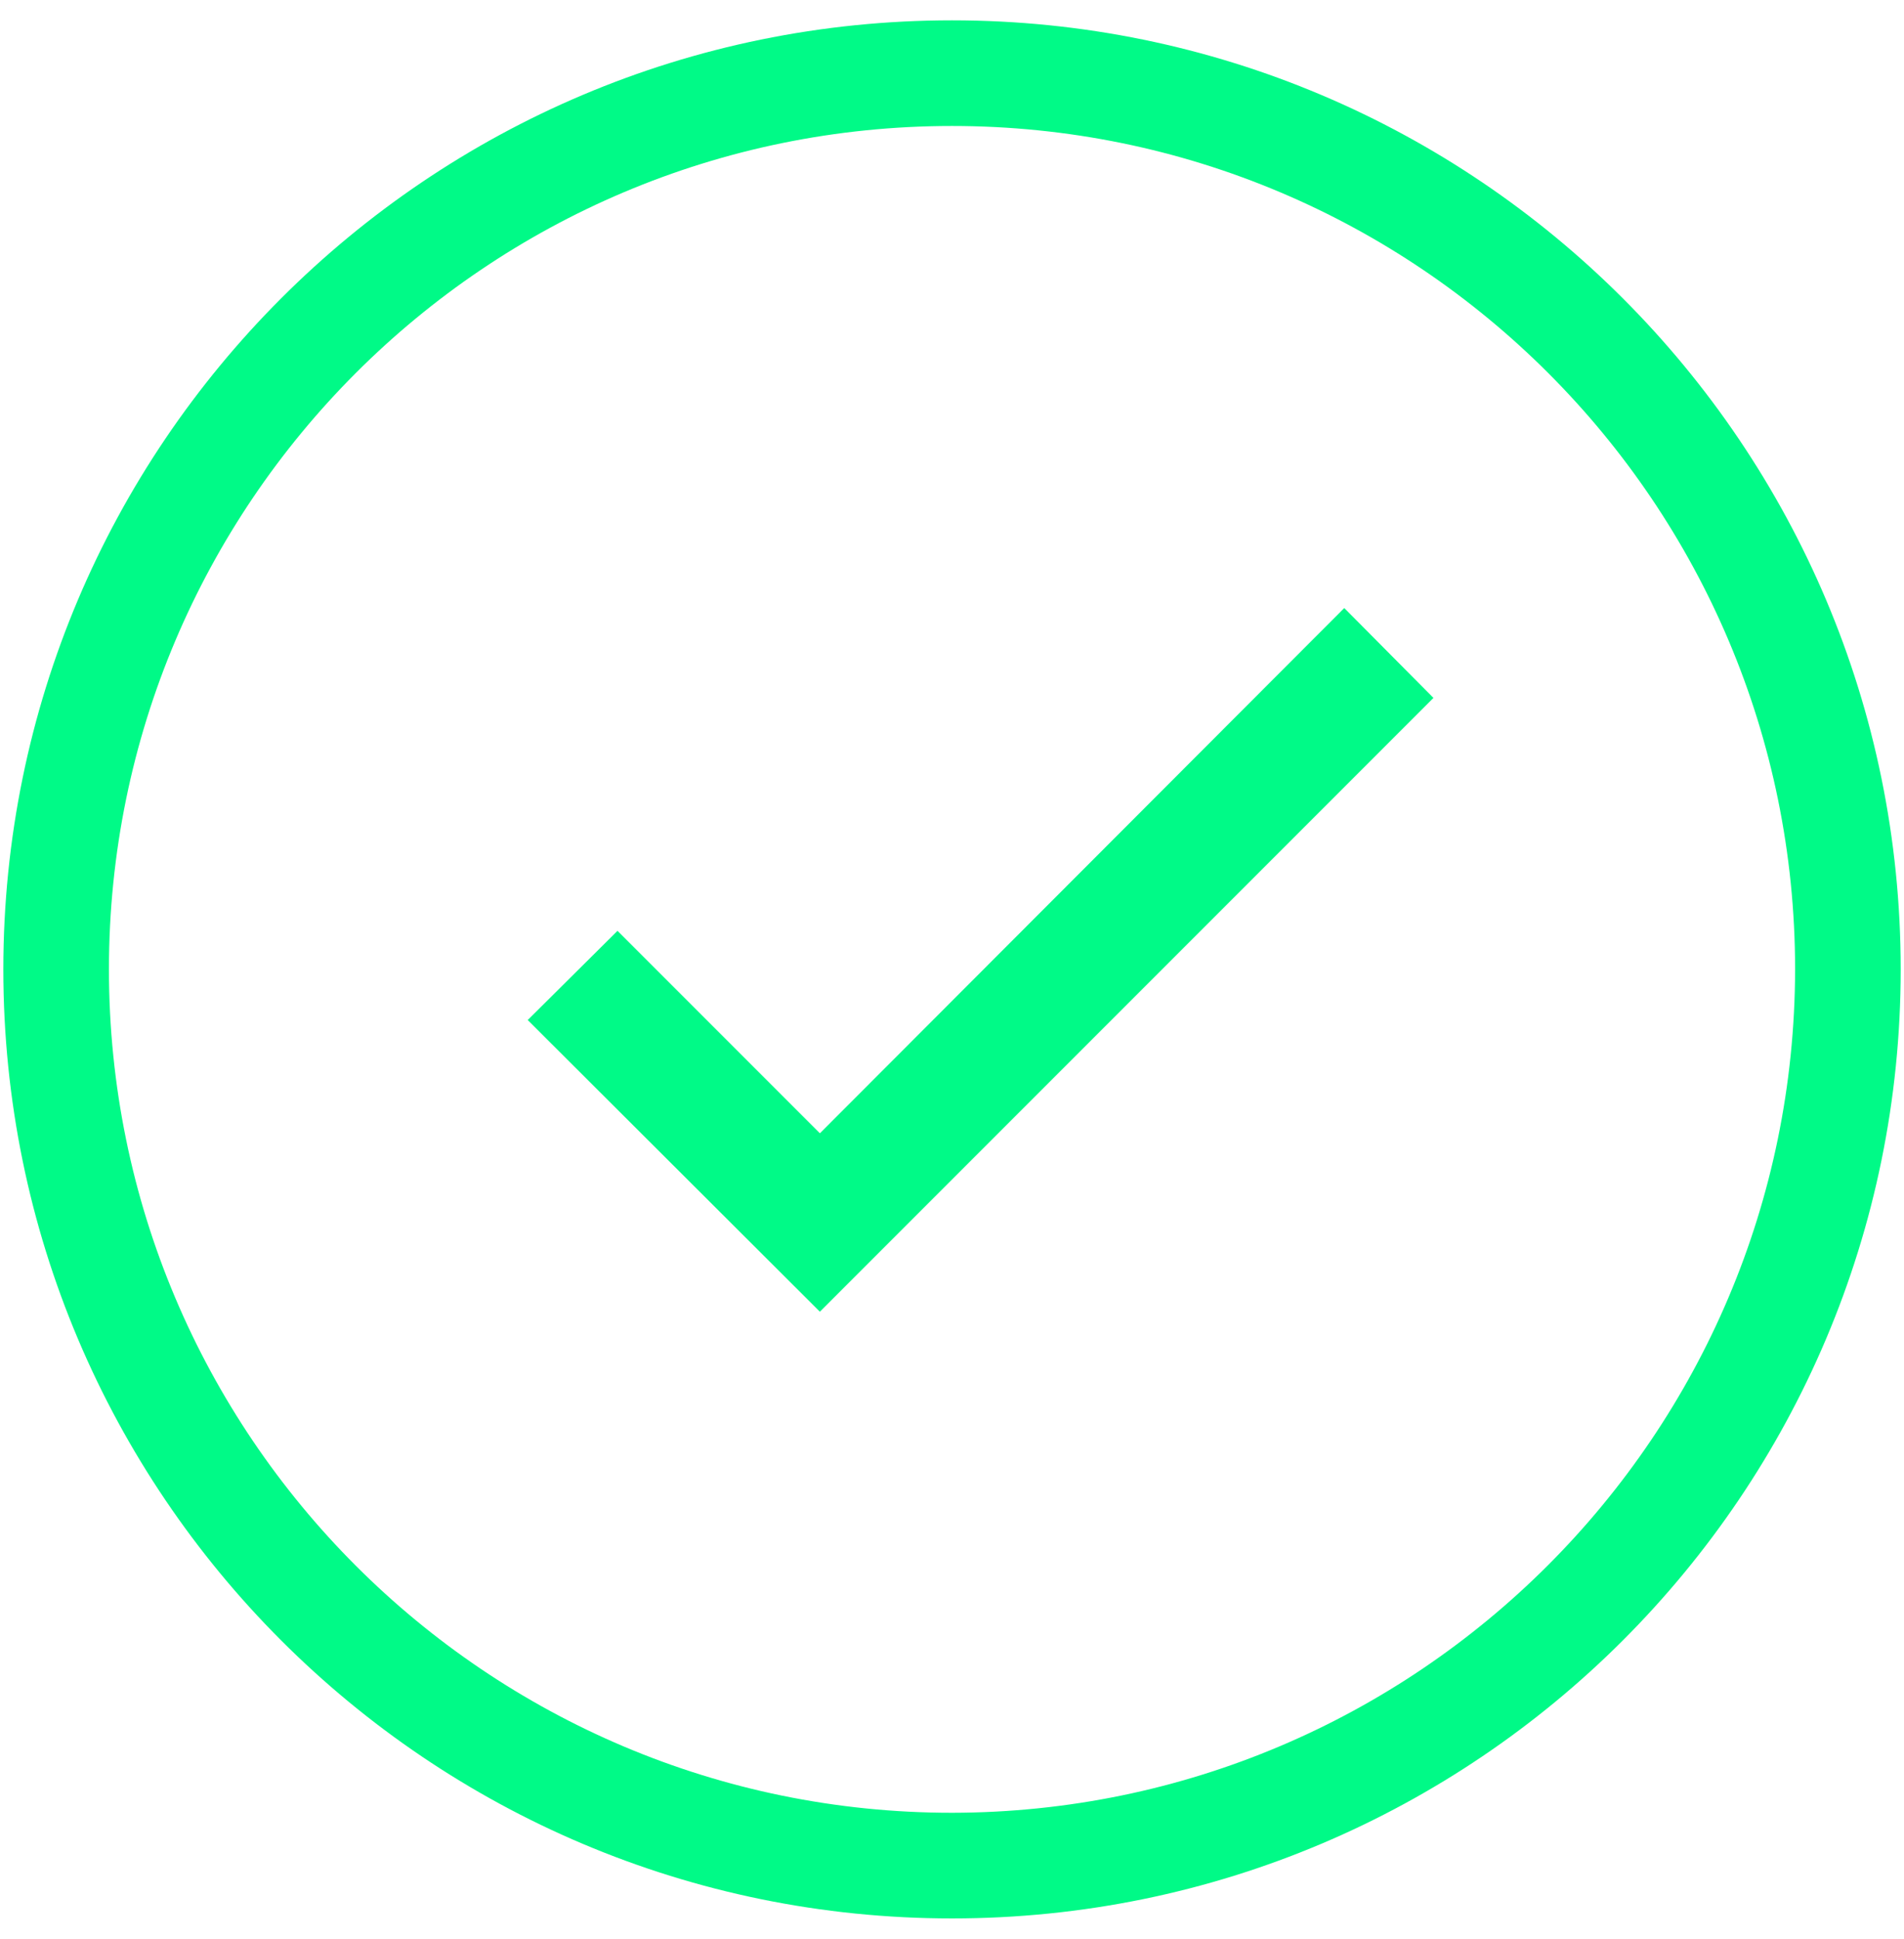
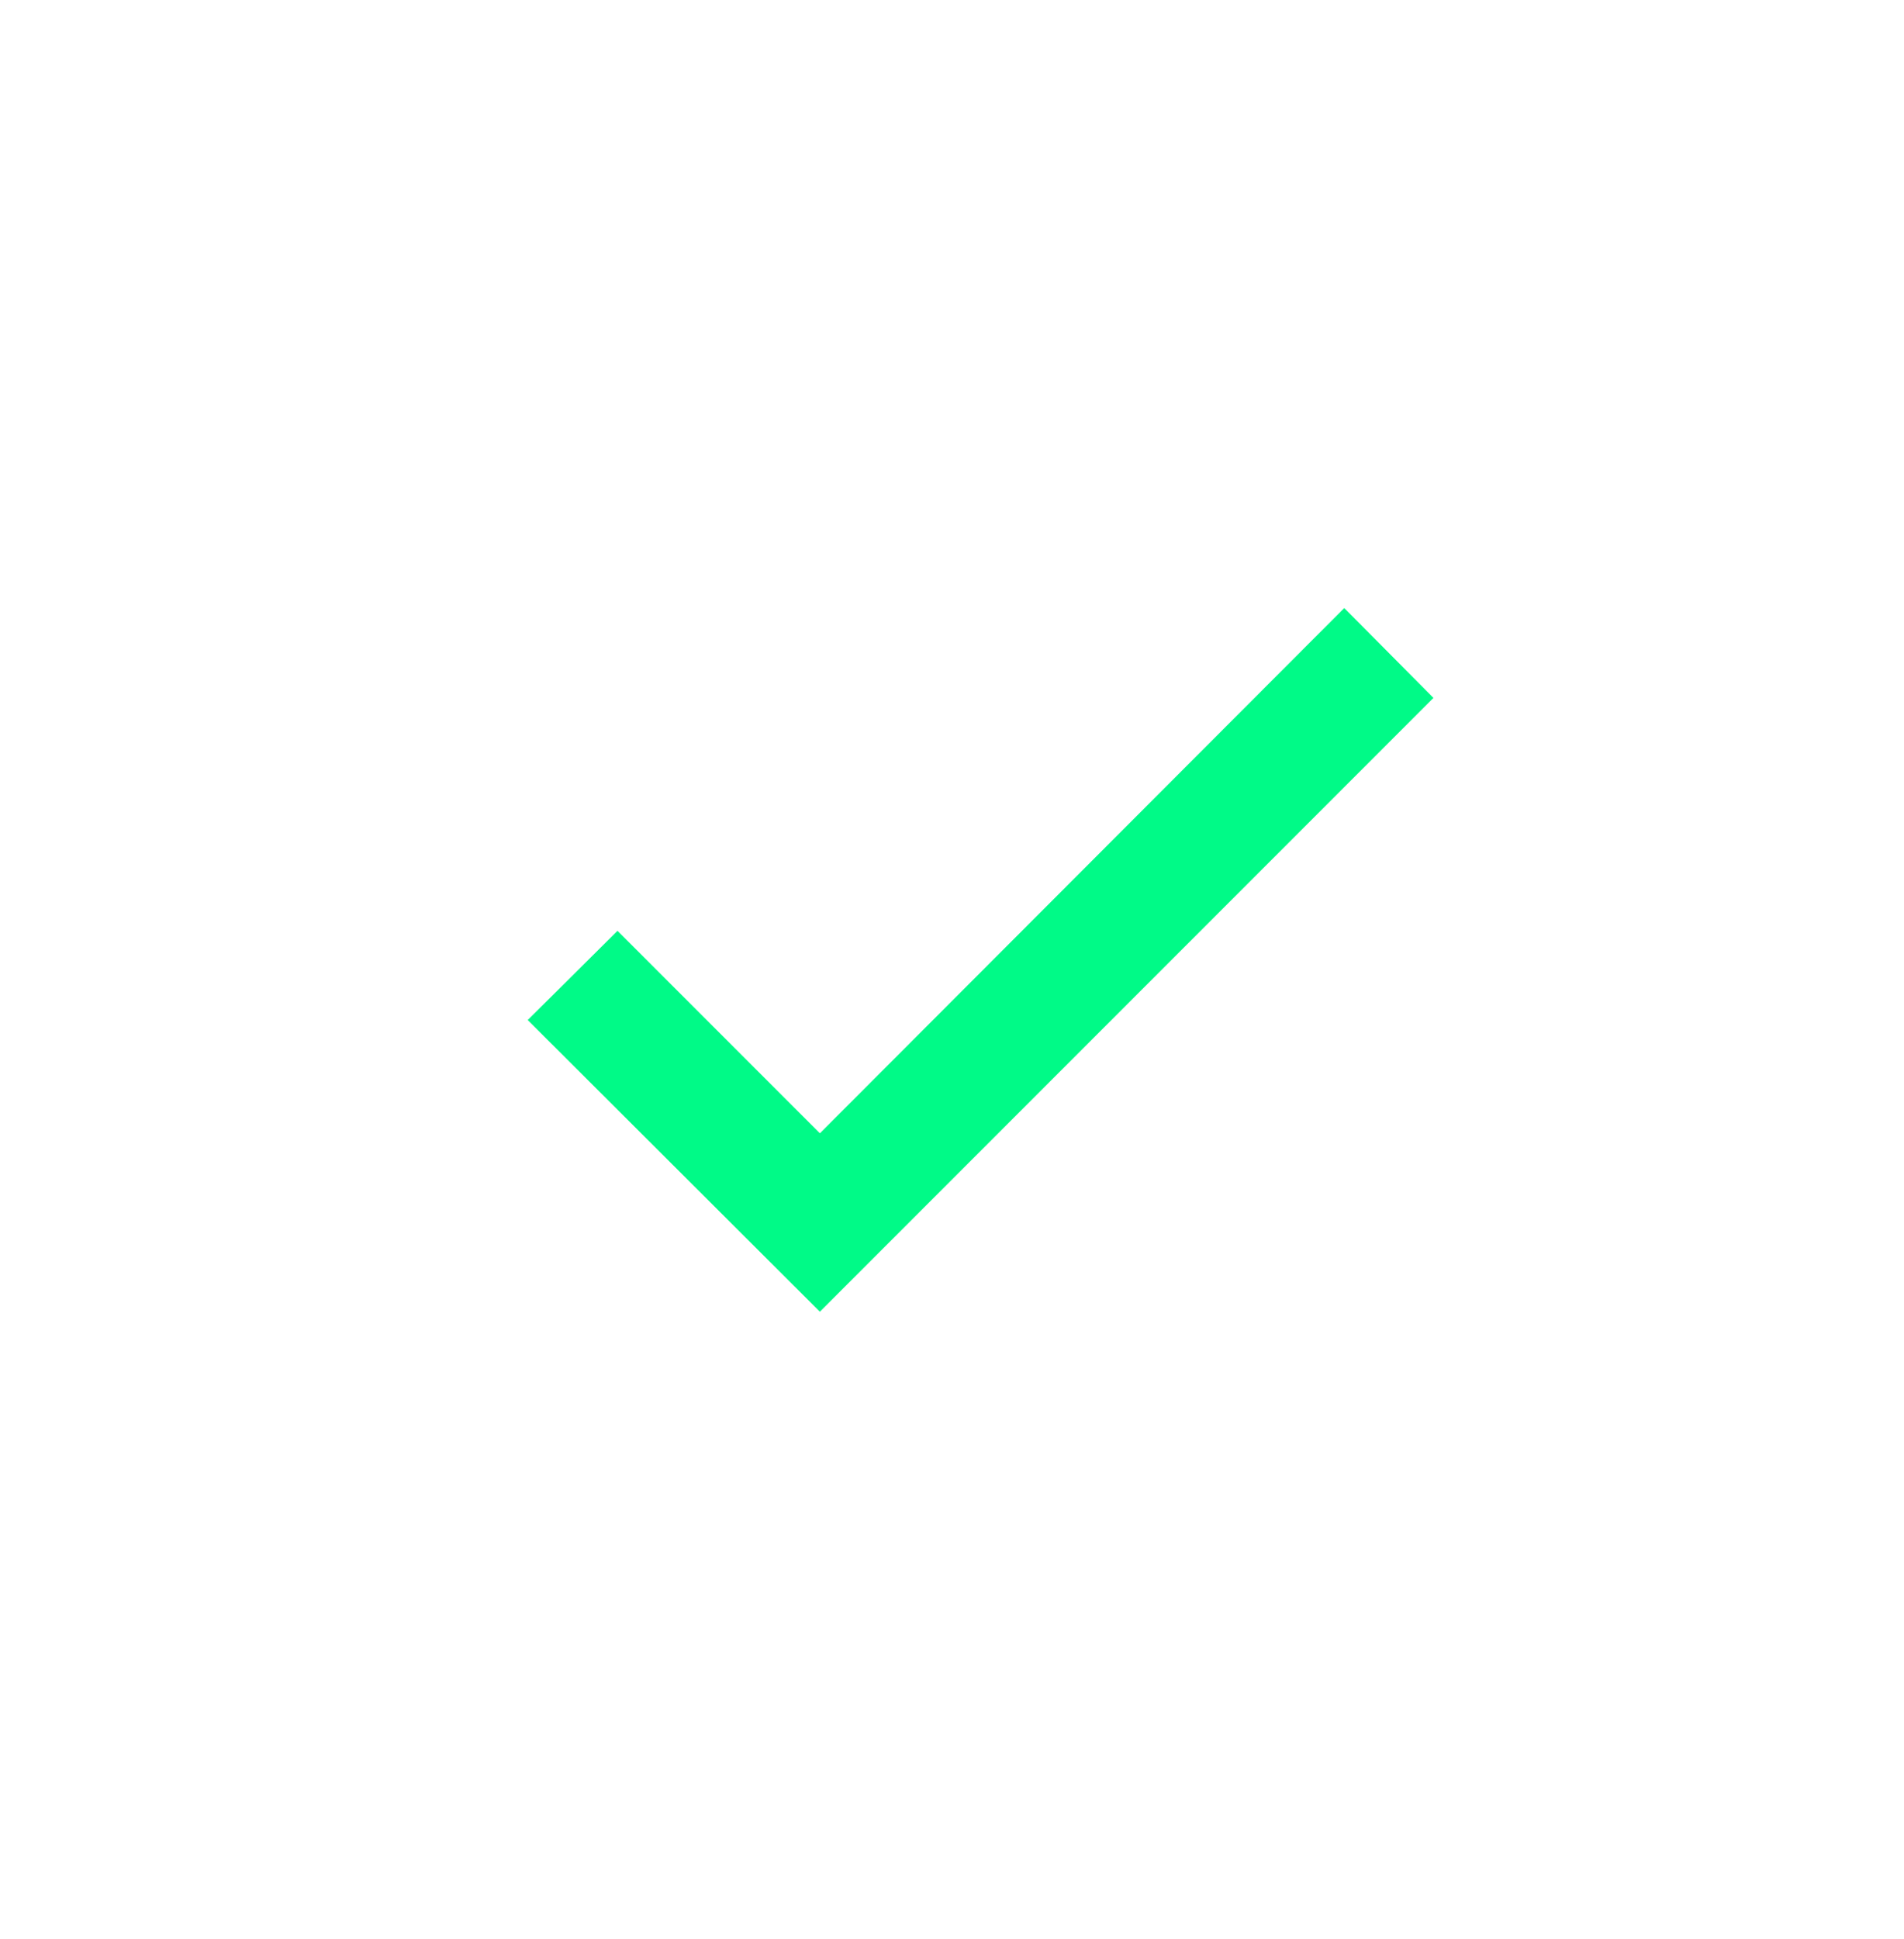
<svg xmlns="http://www.w3.org/2000/svg" width="56" height="57" fill="none">
-   <path fill="#00FA87" d="M28 .598C12.591.598.098 13.09.098 28.5.098 43.91 12.59 56.403 28 56.403S55.903 43.909 55.903 28.5C55.903 13.091 43.409.598 28 .598Zm0 52.699c-13.696 0-24.796-11.101-24.796-24.797S14.304 3.704 28 3.704s24.797 11.1 24.797 24.796C52.778 42.187 41.687 53.278 28 53.297Z" />
  <path fill="#00FA87" d="m24.114 33.319-5.952-5.952-2.641 2.623 8.593 8.575L42.16 20.519l-2.623-2.642L24.114 33.32Z" />
</svg>